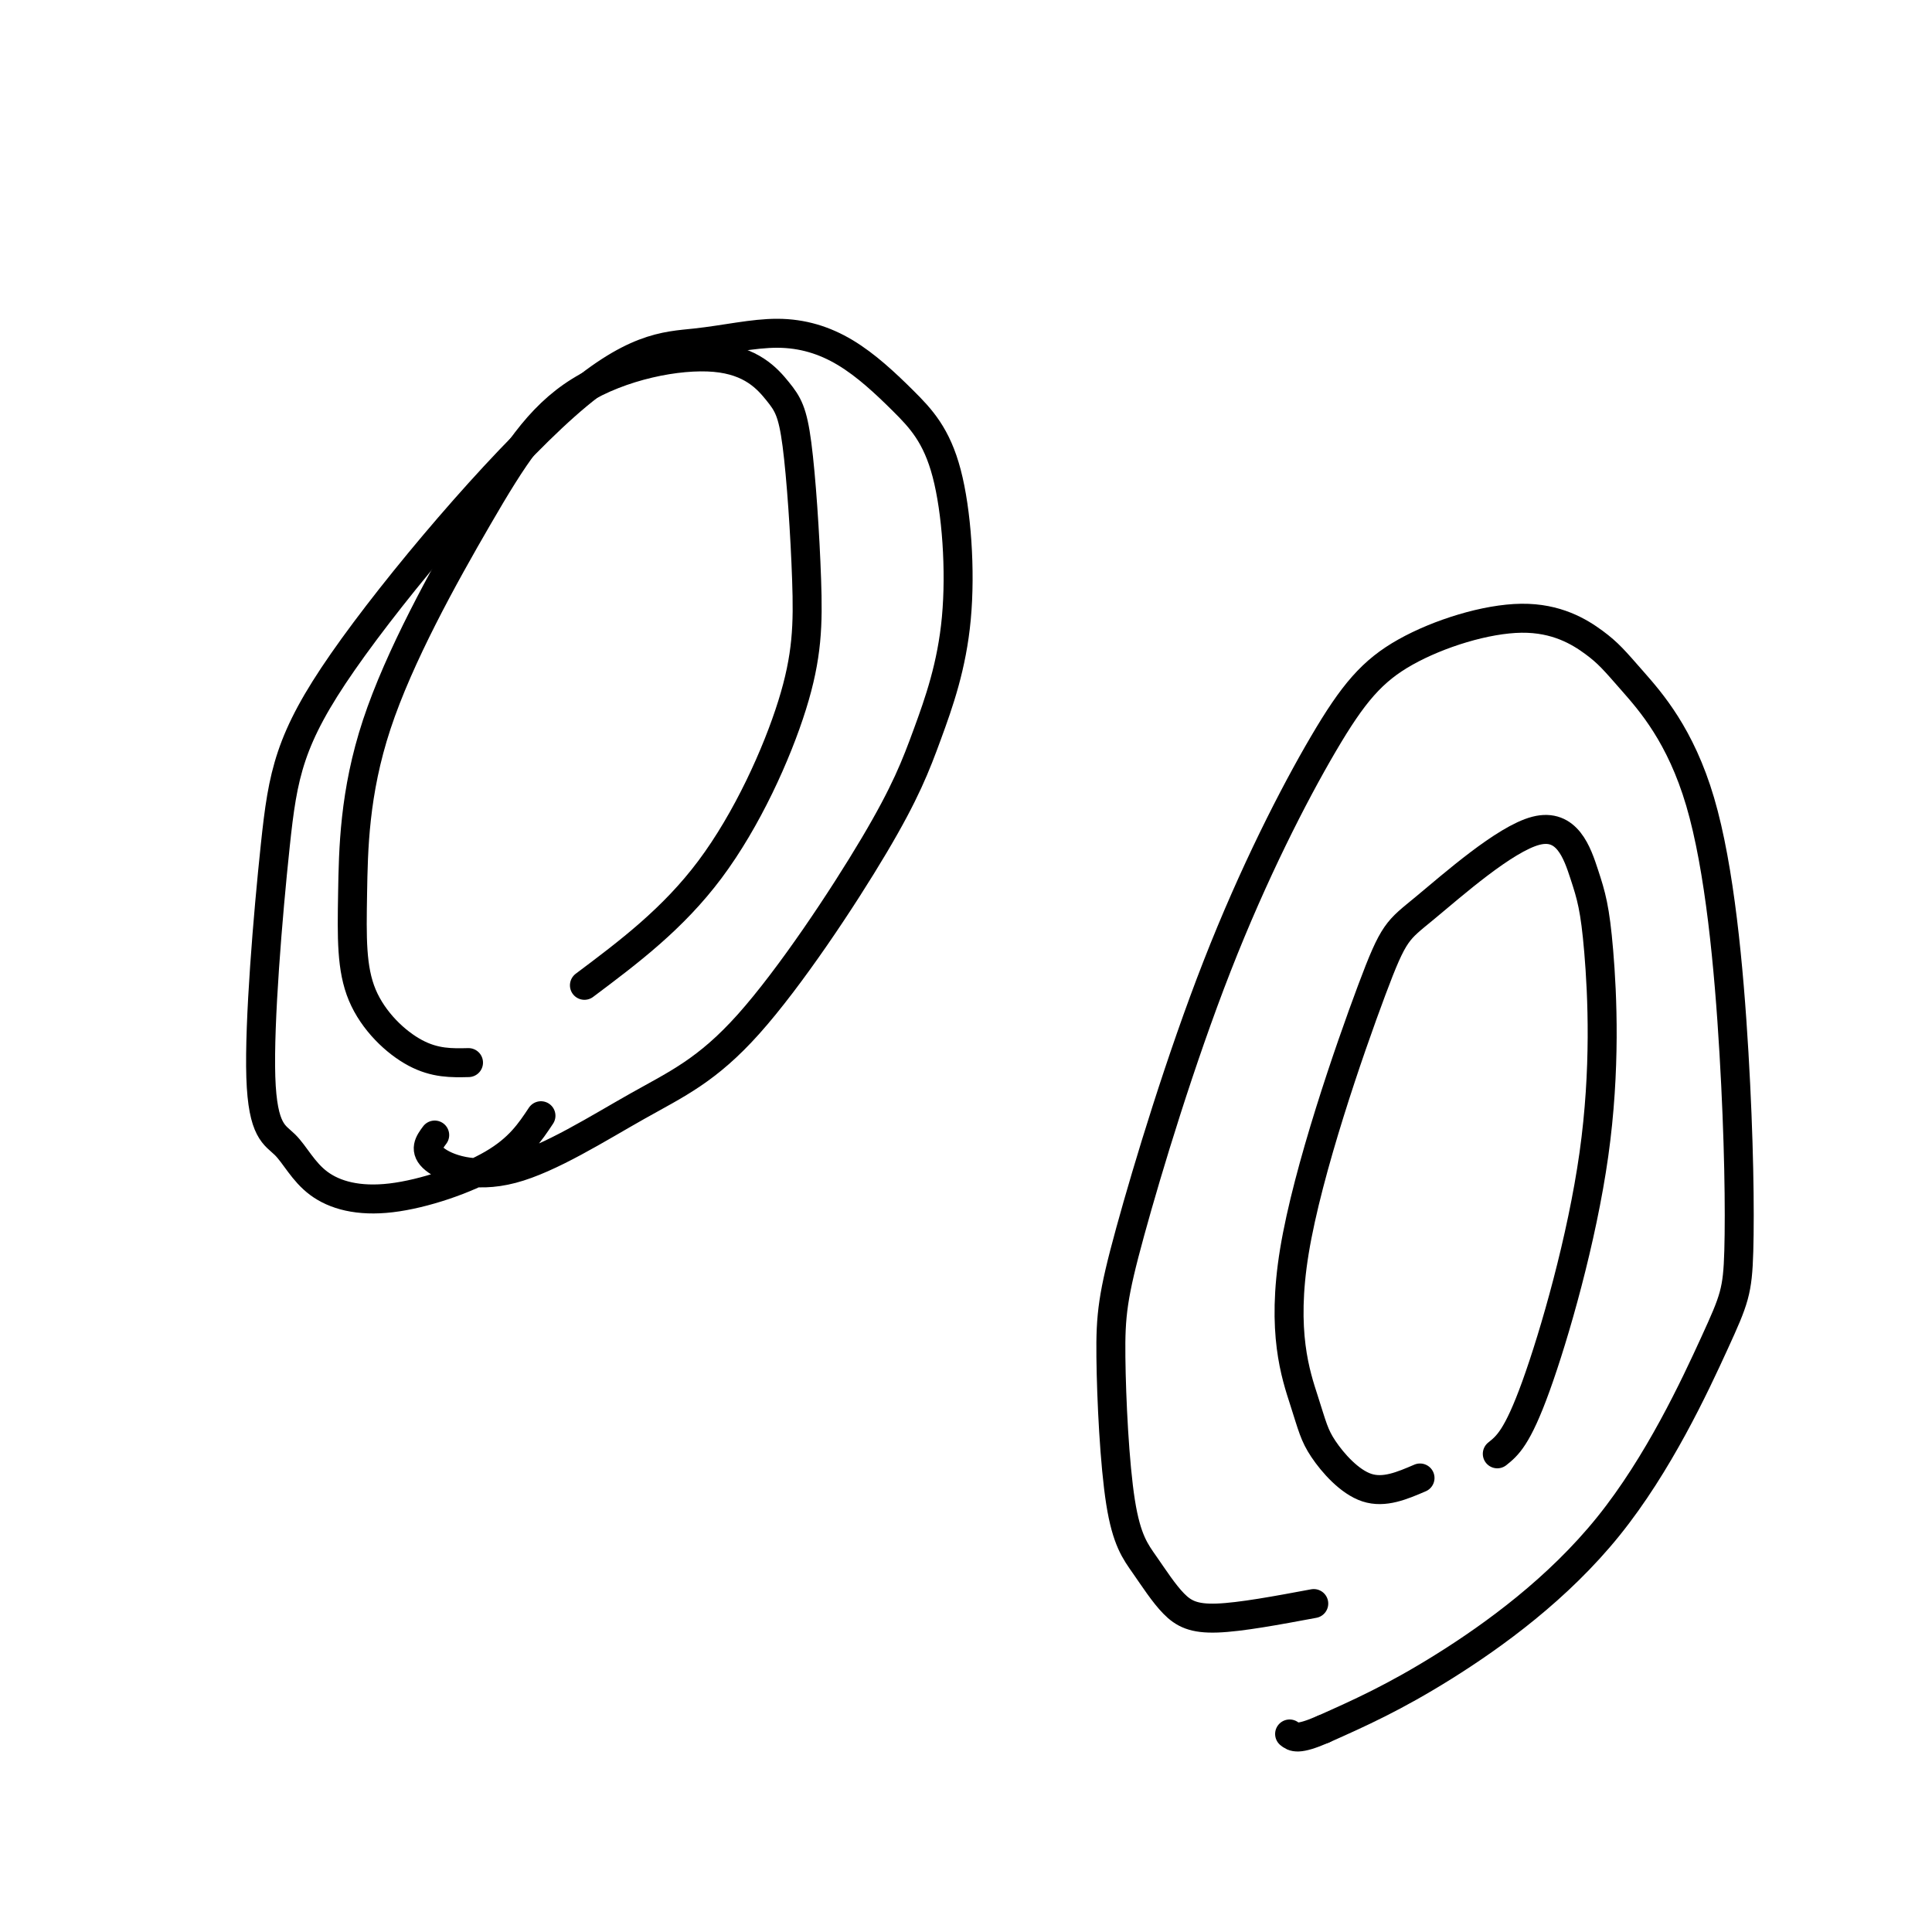
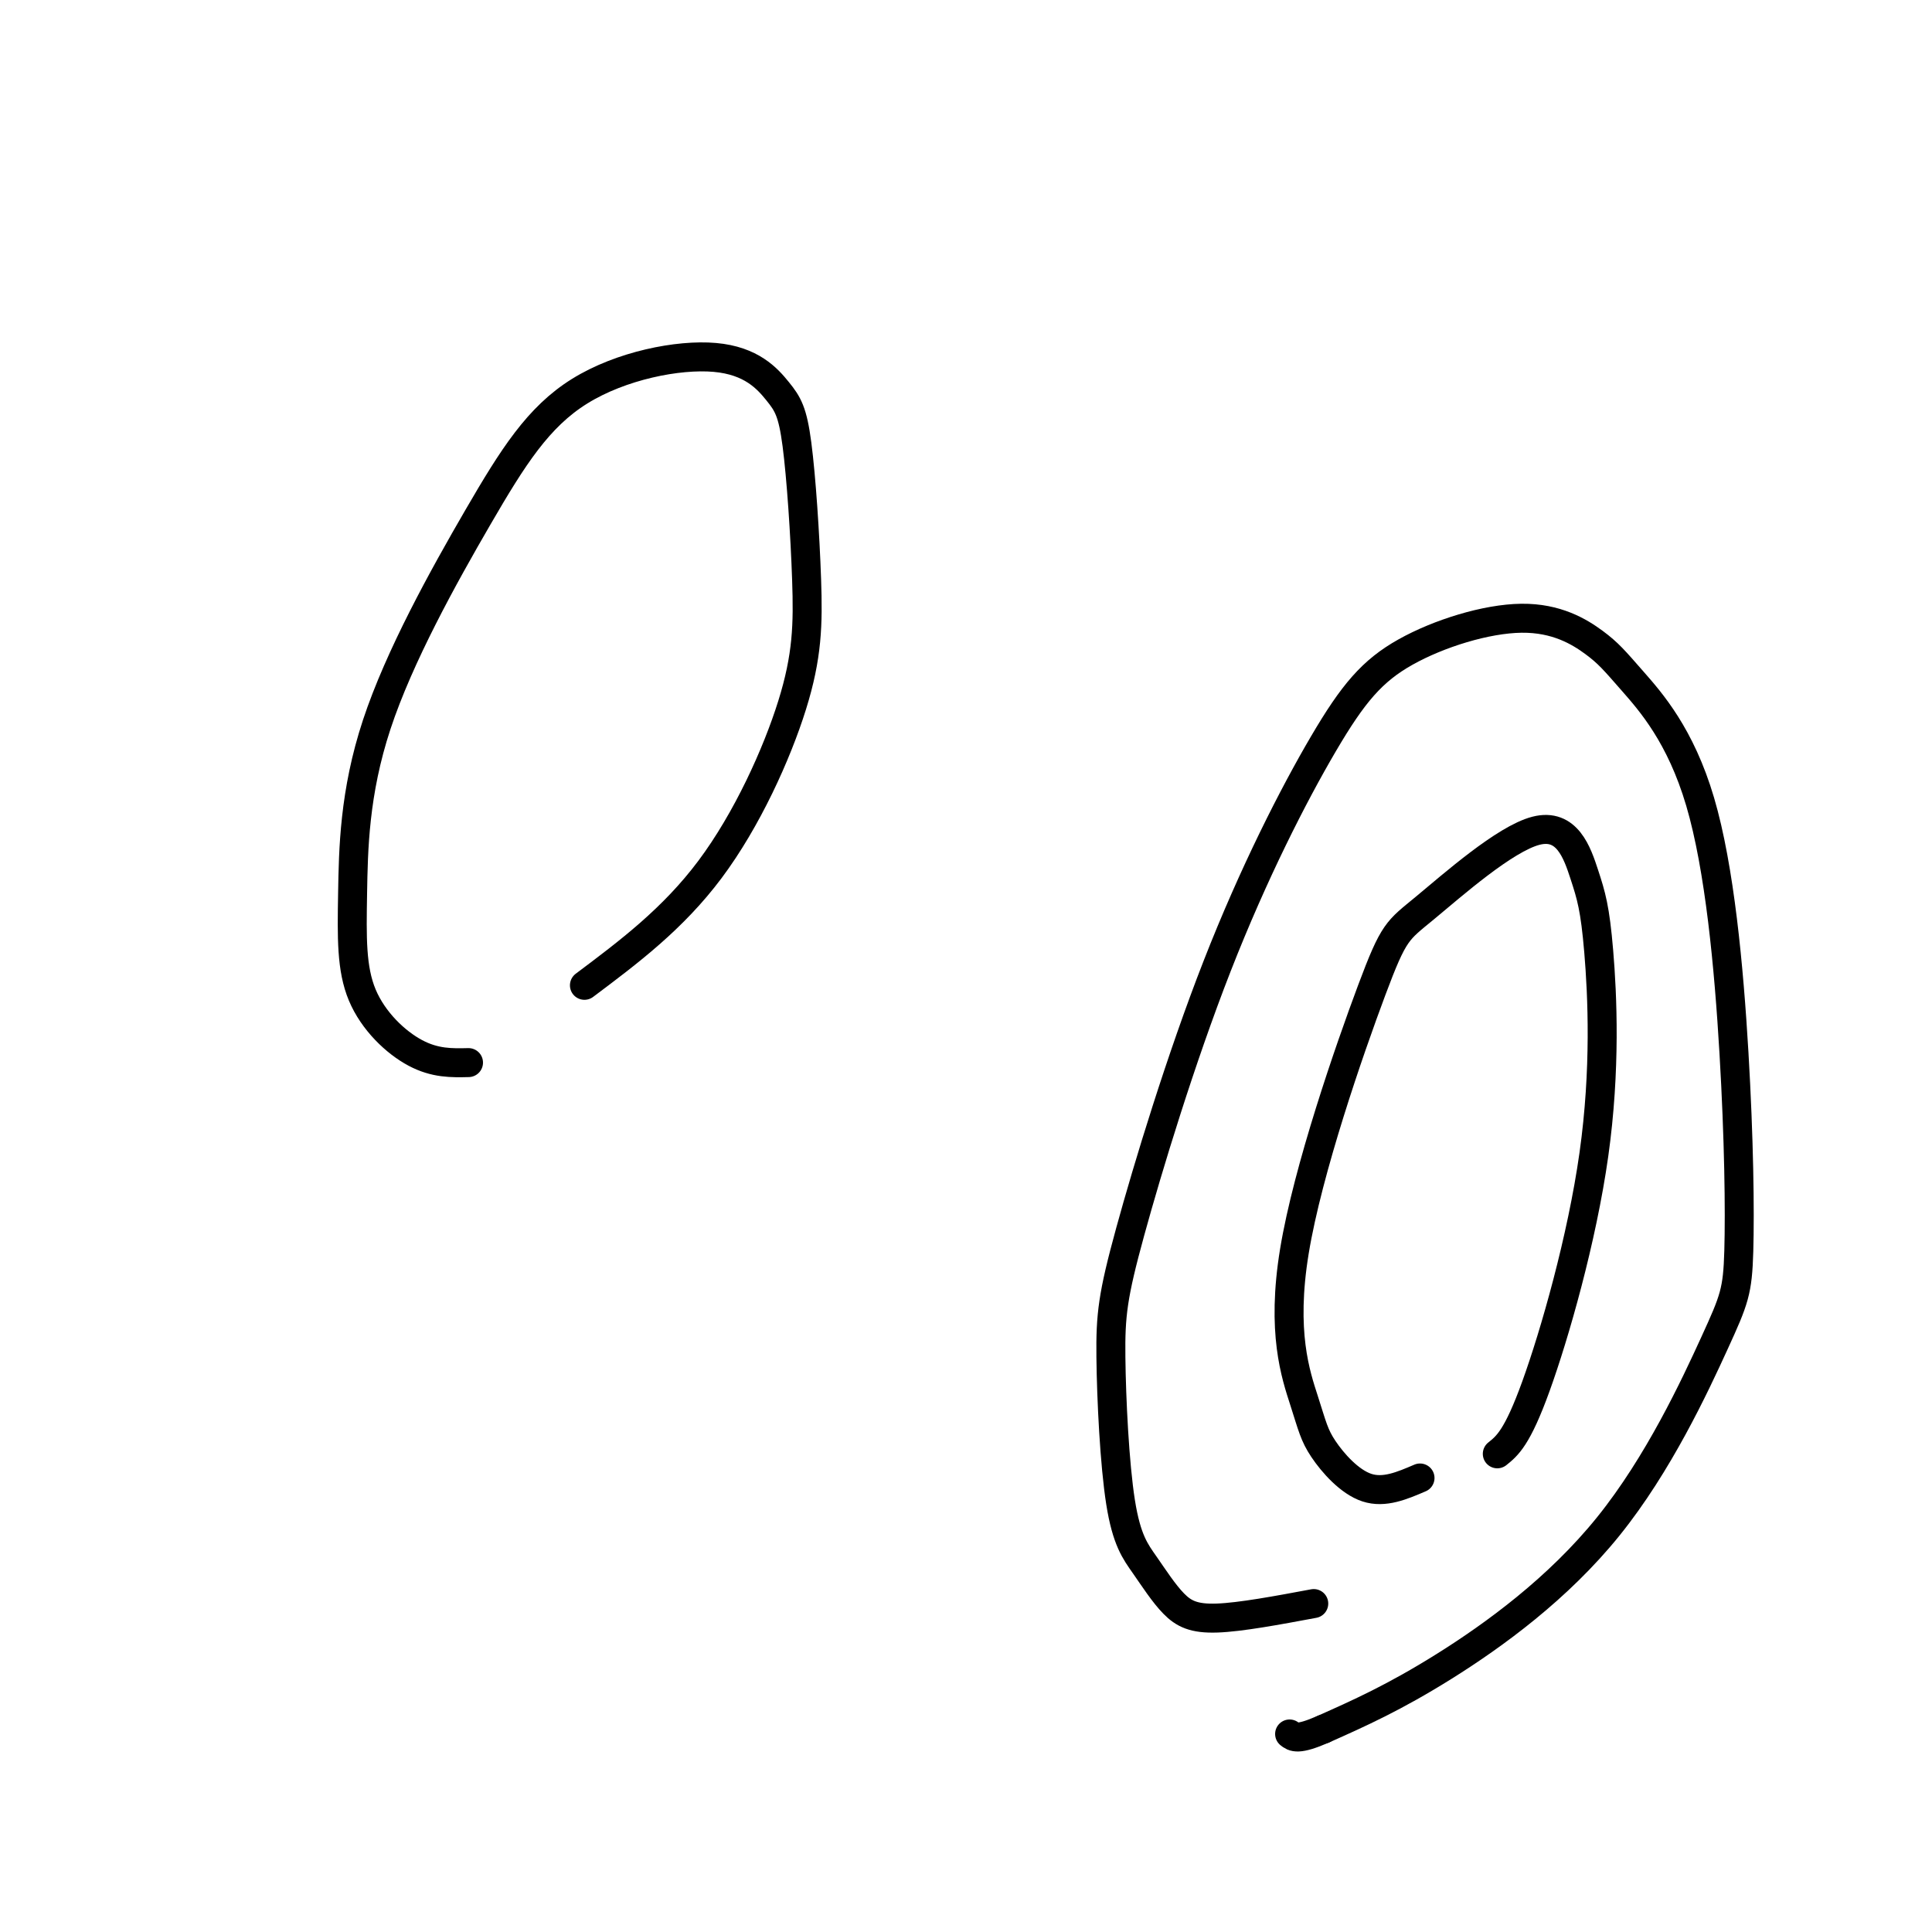
<svg xmlns="http://www.w3.org/2000/svg" viewBox="0 0 400 400" version="1.1">
  <g fill="none" stroke="#000000" stroke-width="6" stroke-linecap="round" stroke-linejoin="round">
-     <path d="M112,231c-2.259,3.401 -4.517,6.803 -10,10c-5.483,3.197 -14.189,6.190 -21,7c-6.811,0.810 -11.725,-0.563 -15,-3c-3.275,-2.437 -4.911,-5.939 -7,-8c-2.089,-2.061 -4.633,-2.683 -5,-14c-0.367,-11.317 1.442,-33.329 3,-48c1.558,-14.671 2.866,-22.001 14,-38c11.134,-15.999 32.095,-40.668 46,-53c13.905,-12.332 20.754,-12.328 27,-13c6.246,-0.672 11.888,-2.022 17,-2c5.112,0.022 9.692,1.415 14,4c4.308,2.585 8.343,6.363 12,10c3.657,3.637 6.935,7.134 9,15c2.065,7.866 2.918,20.100 2,30c-0.918,9.900 -3.605,17.466 -6,24c-2.395,6.534 -4.497,12.037 -11,23c-6.503,10.963 -17.408,27.385 -26,37c-8.592,9.615 -14.870,12.423 -23,17c-8.130,4.577 -18.112,10.925 -26,13c-7.888,2.075 -13.682,-0.121 -16,-2c-2.318,-1.879 -1.159,-3.439 0,-5" />
    <path d="M97,220c-3.467,0.081 -6.935,0.162 -11,-2c-4.065,-2.162 -8.728,-6.568 -11,-12c-2.272,-5.432 -2.152,-11.889 -2,-21c0.152,-9.111 0.337,-20.875 5,-35c4.663,-14.125 13.805,-30.611 21,-43c7.195,-12.389 12.443,-20.680 21,-26c8.557,-5.320 20.423,-7.670 28,-7c7.577,0.670 10.866,4.360 13,7c2.134,2.640 3.113,4.229 4,11c0.887,6.771 1.681,18.722 2,28c0.319,9.278 0.163,15.883 -3,26c-3.163,10.117 -9.332,23.748 -17,34c-7.668,10.252 -16.834,17.126 -26,24" />
    <path d="M272,332c-7.580,1.414 -15.160,2.827 -20,3c-4.840,0.173 -6.941,-0.895 -9,-3c-2.059,-2.105 -4.076,-5.247 -6,-8c-1.924,-2.753 -3.755,-5.118 -5,-13c-1.245,-7.882 -1.902,-21.280 -2,-30c-0.098,-8.720 0.365,-12.762 4,-26c3.635,-13.238 10.443,-35.672 18,-55c7.557,-19.328 15.863,-35.548 22,-46c6.137,-10.452 10.103,-15.134 17,-19c6.897,-3.866 16.723,-6.915 24,-7c7.277,-0.085 12.004,2.794 15,5c2.996,2.206 4.263,3.740 8,8c3.737,4.260 9.946,11.247 14,25c4.054,13.753 5.954,34.271 7,52c1.046,17.729 1.239,32.668 1,41c-0.239,8.332 -0.909,10.058 -5,19c-4.091,8.942 -11.601,25.100 -22,38c-10.399,12.900 -23.685,22.543 -34,29c-10.315,6.457 -17.657,9.729 -25,13" />
    <path d="M274,358c-5.333,2.333 -6.167,1.667 -7,1" />
    <path d="M294,306c-3.703,1.589 -7.407,3.179 -11,2c-3.593,-1.179 -7.076,-5.126 -9,-8c-1.924,-2.874 -2.288,-4.676 -4,-10c-1.712,-5.324 -4.772,-14.170 -2,-31c2.772,-16.830 11.375,-41.643 16,-54c4.625,-12.357 5.270,-12.256 11,-17c5.730,-4.744 16.544,-14.332 23,-16c6.456,-1.668 8.553,4.583 10,9c1.447,4.417 2.244,6.998 3,16c0.756,9.002 1.473,24.424 -1,42c-2.473,17.576 -8.135,37.308 -12,48c-3.865,10.692 -5.932,12.346 -8,14" />
  </g>
</svg>